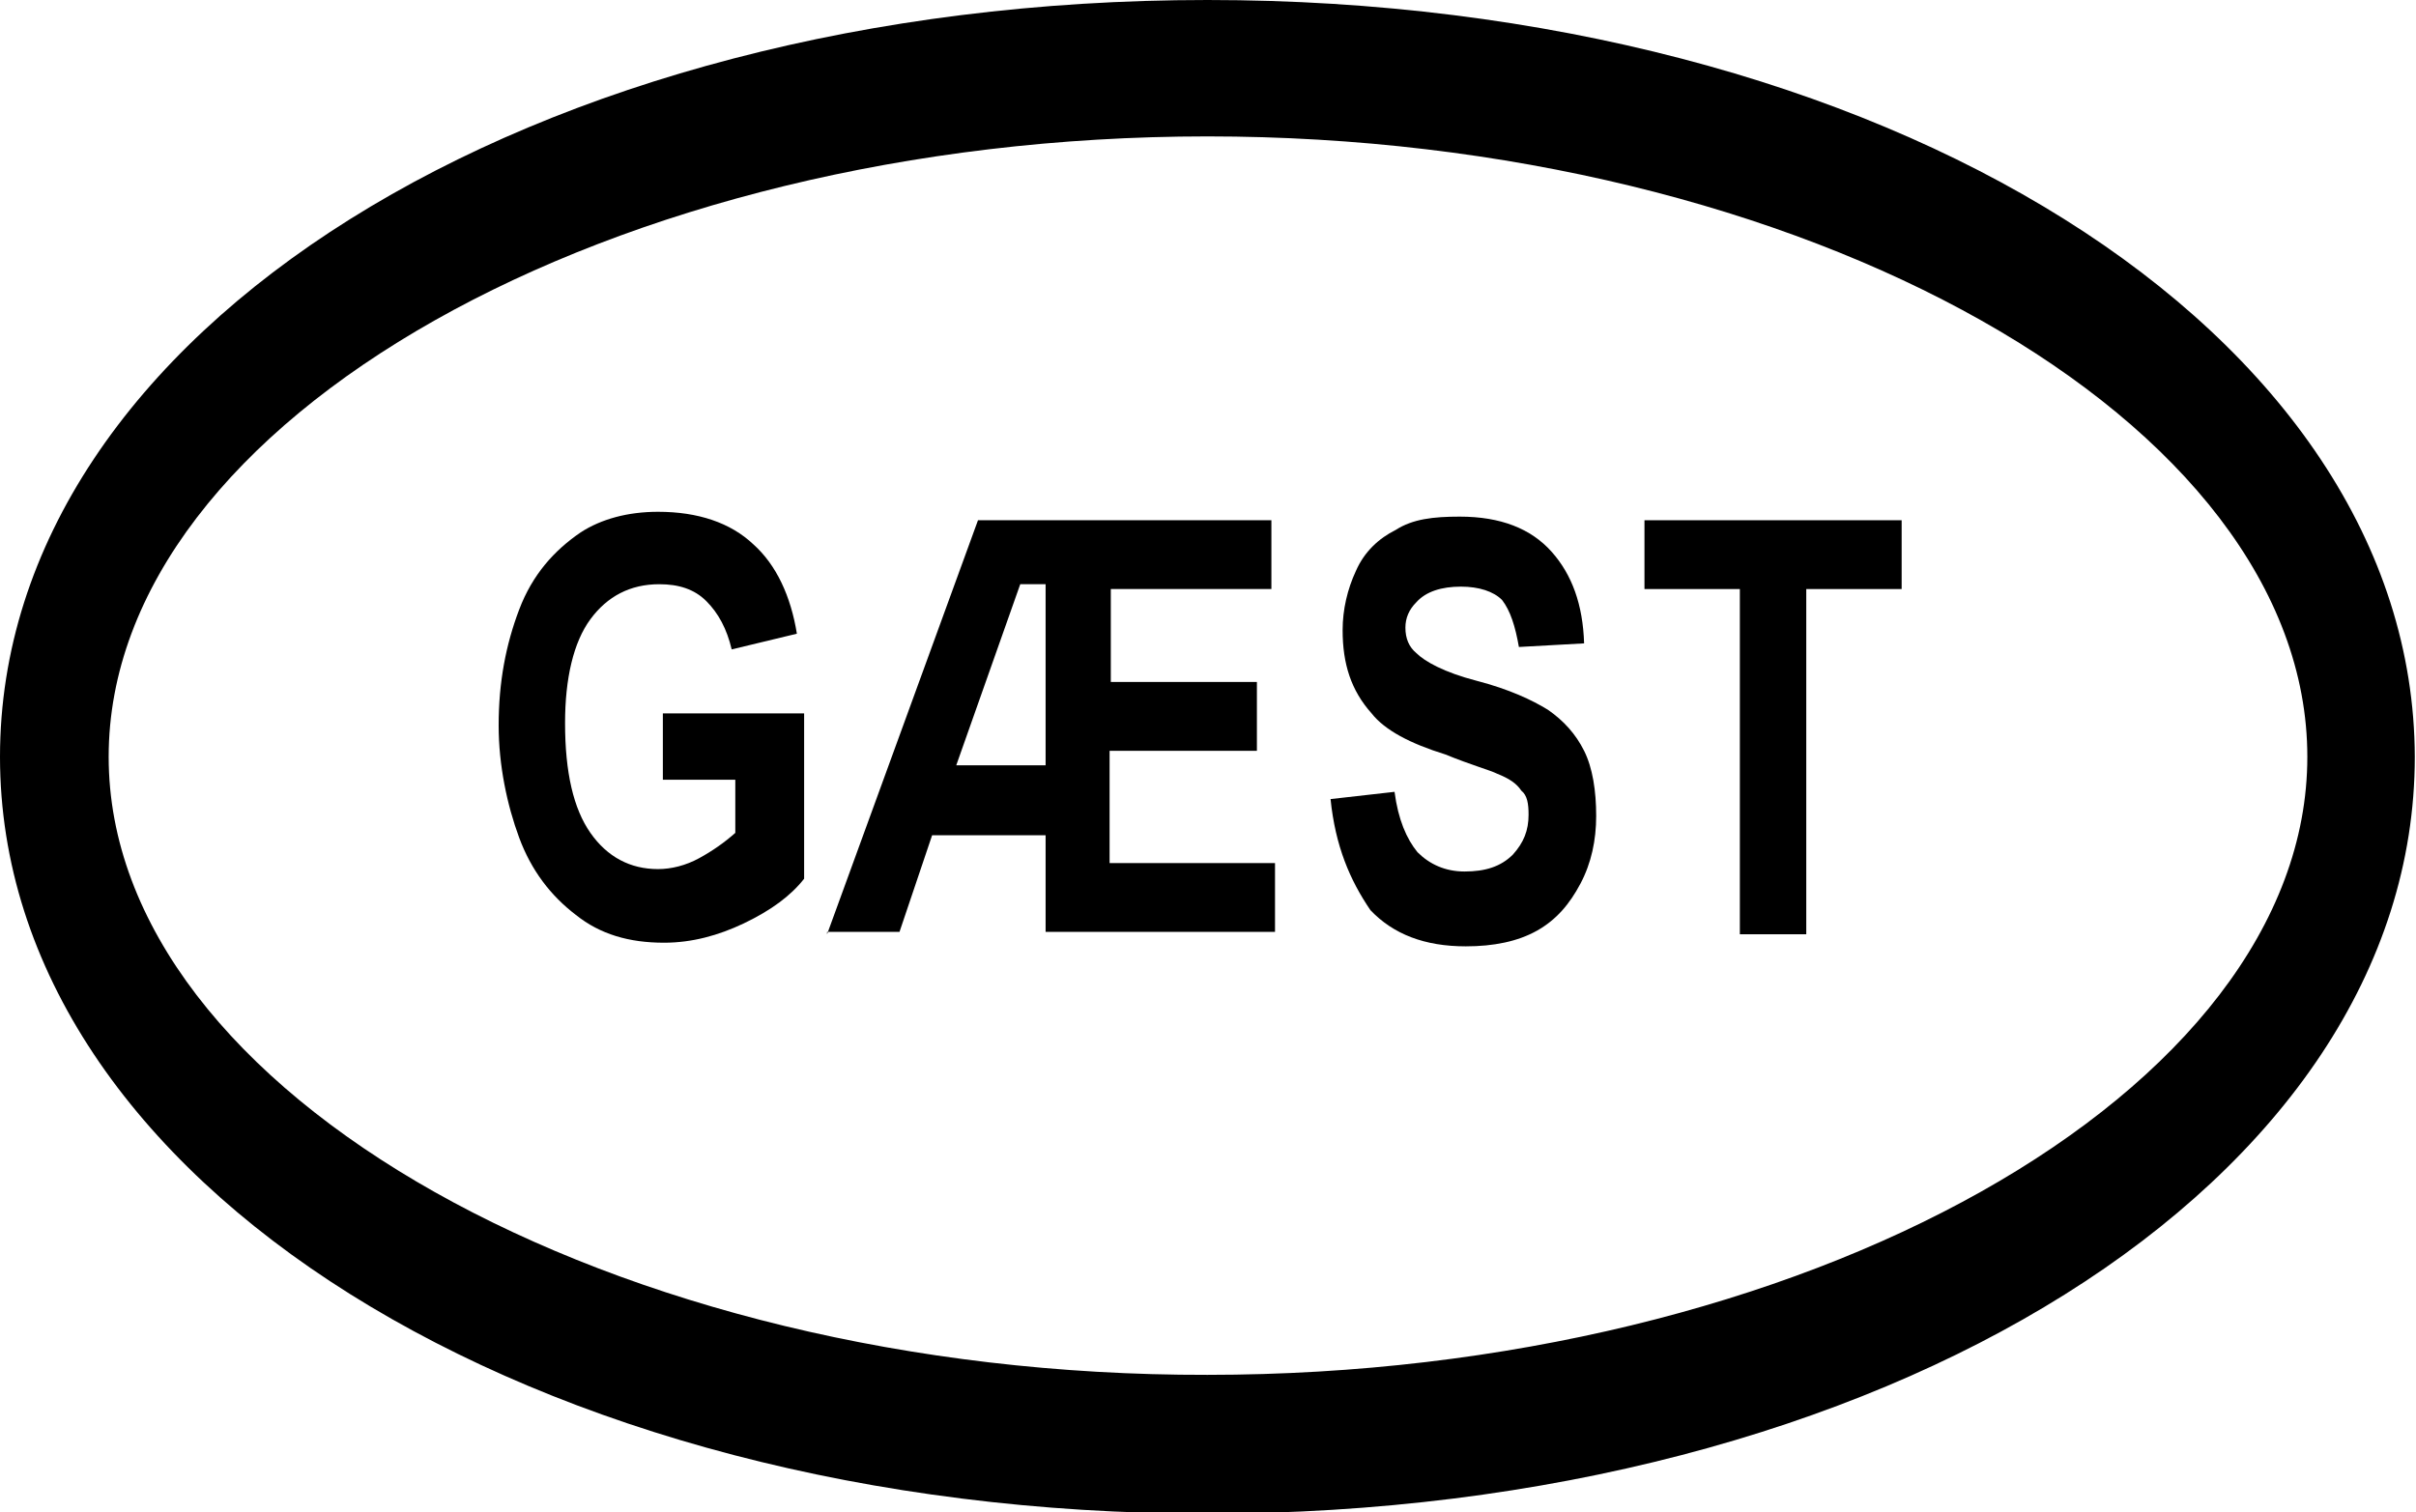
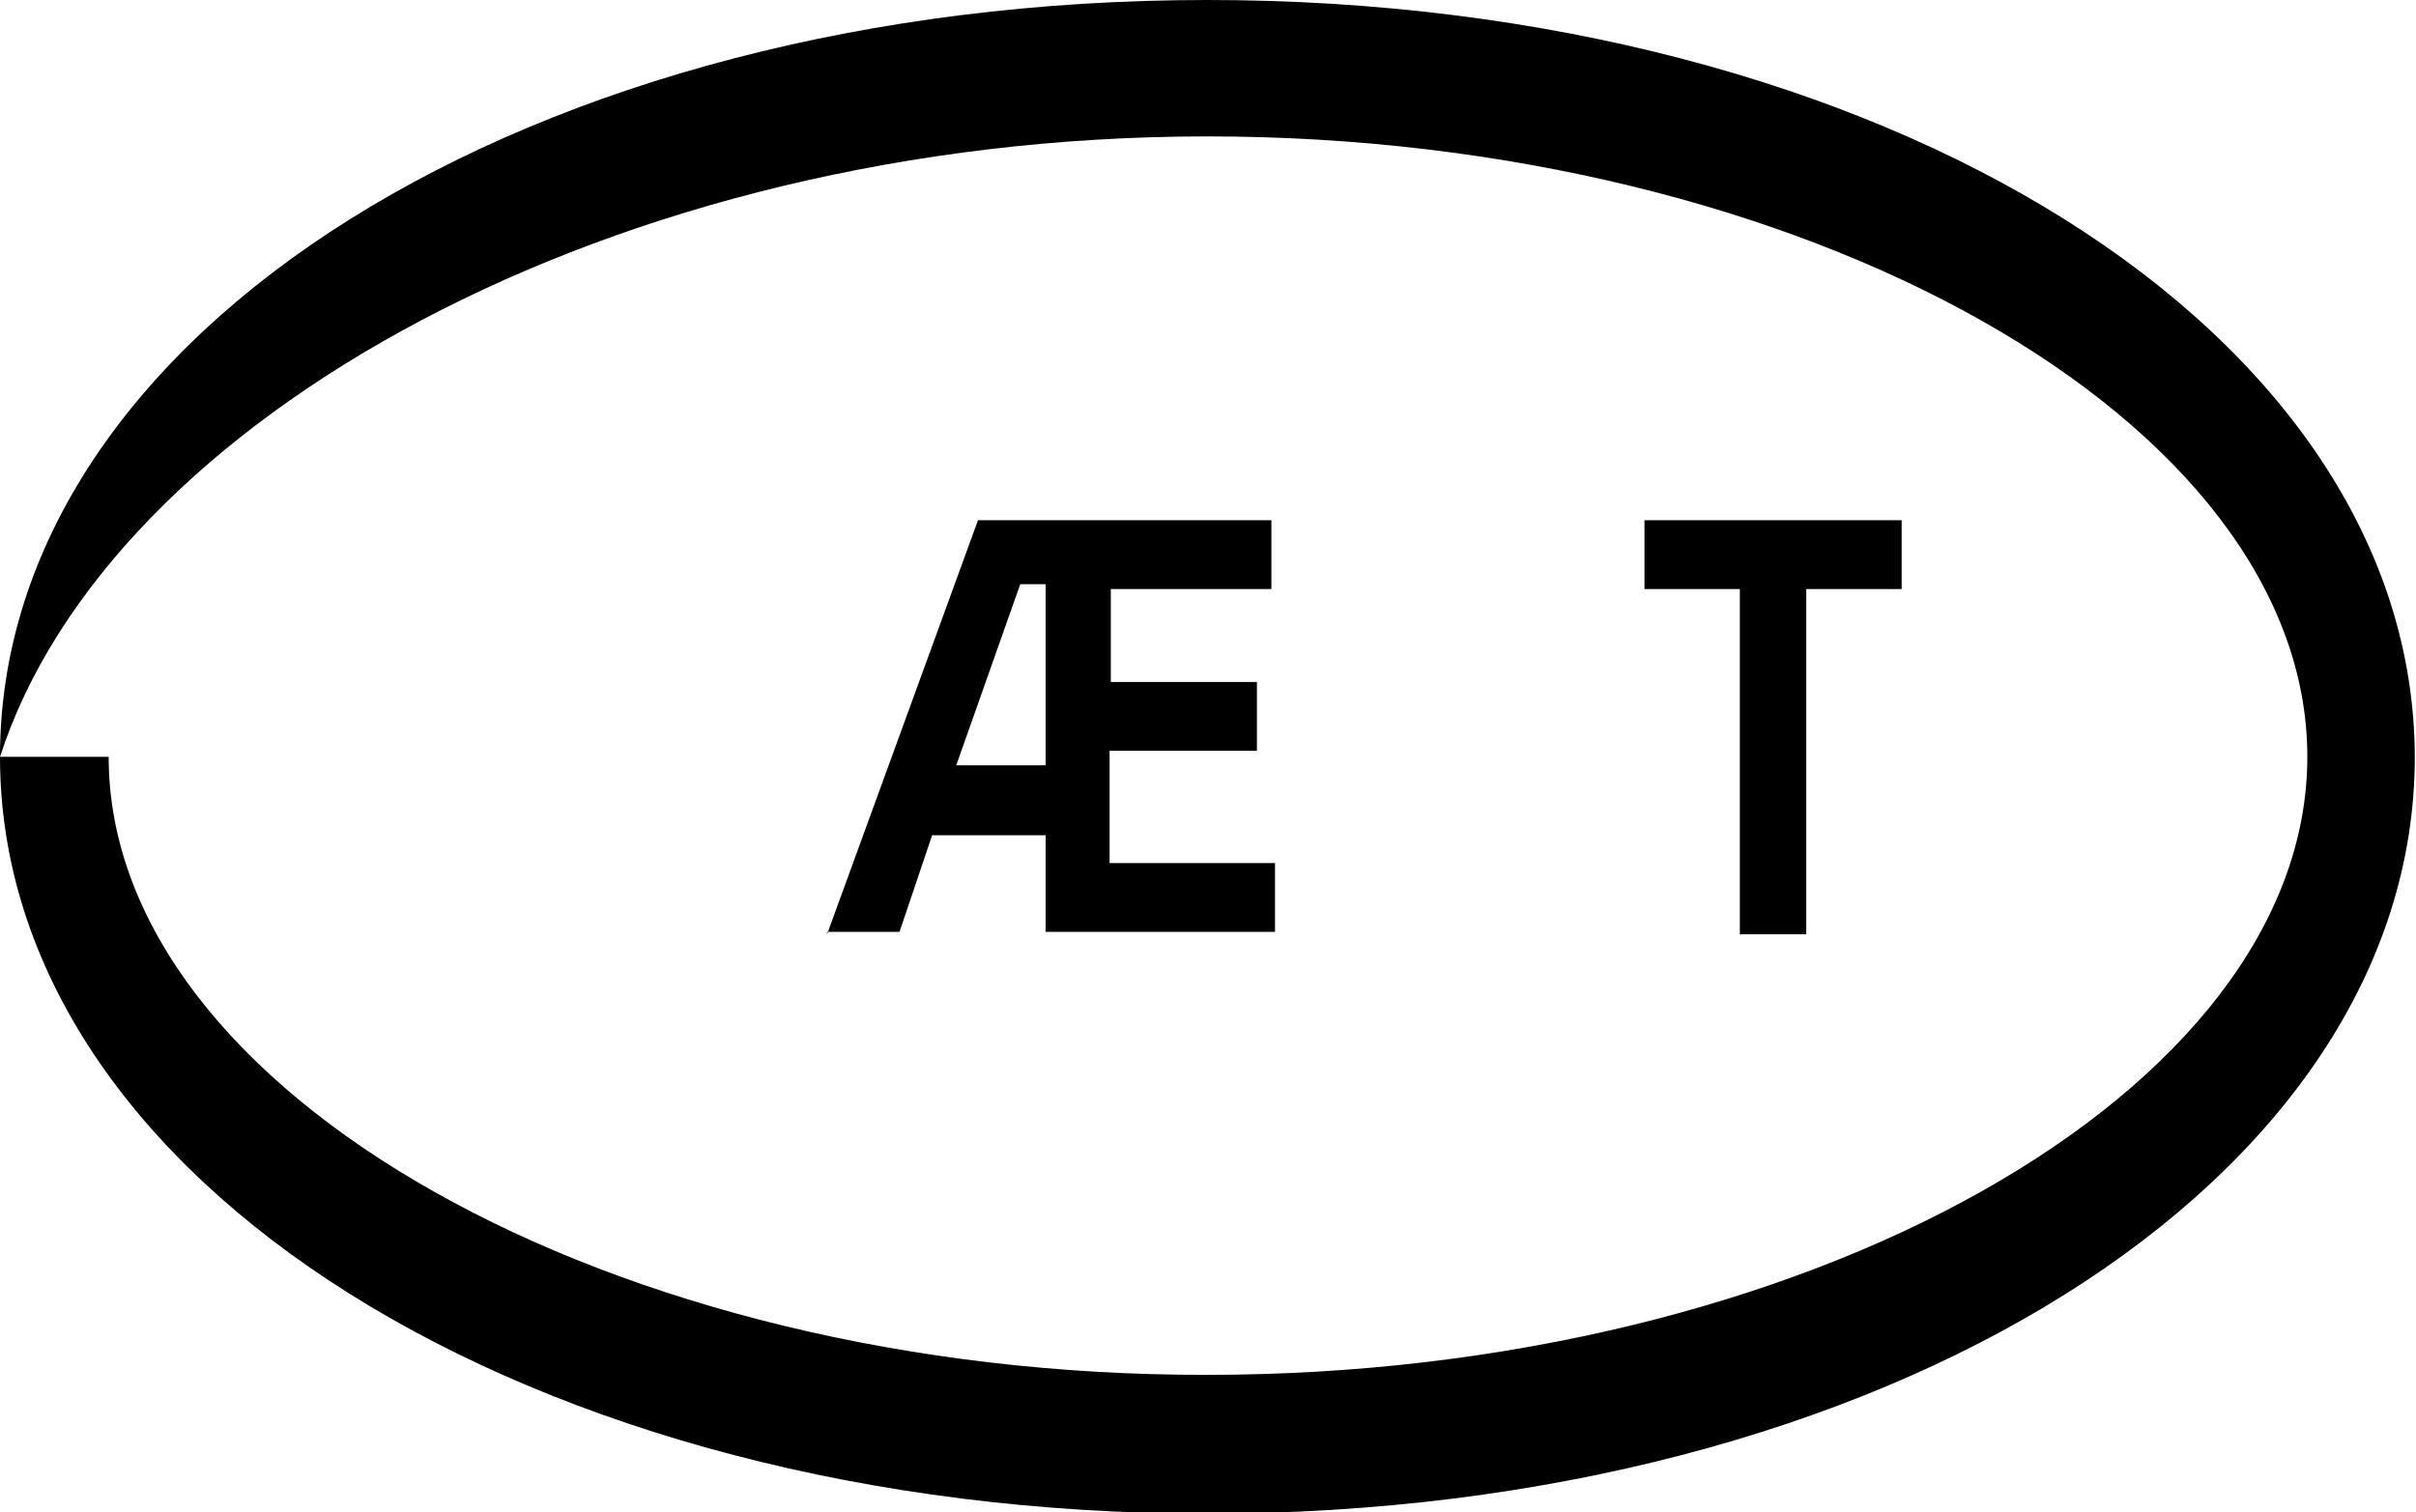
<svg xmlns="http://www.w3.org/2000/svg" version="1.0" width="200.1" height="125.3" viewBox="0 0 200.1 125.3" xml:space="preserve" style="overflow:visible">
  <defs />
-   <path d="M 54.9,64.8 L 54.9,59.1 L 66.6,59.1 L 66.6,72.8 C 65.5,74.2 63.9,75.4 61.6,76.5 C 59.5,77.5 57.3,78.1 55,78.1 C 52.1,78.1 49.7,77.4 47.7,75.8 C 45.6,74.2 44,72.1 43,69.4 C 42,66.7 41.3,63.4 41.3,60.1 C 41.3,56.5 41.9,53.4 43,50.5 C 44.1,47.6 45.9,45.6 48.1,44.1 C 49.8,43 52,42.4 54.5,42.4 C 57.8,42.4 60.5,43.3 62.4,45.1 C 64.3,46.8 65.5,49.4 66,52.5 L 60.6,53.8 C 60.2,52.1 59.5,50.8 58.5,49.8 C 57.5,48.8 56.2,48.4 54.6,48.4 C 52.2,48.4 50.3,49.4 48.9,51.3 C 47.5,53.2 46.8,56.2 46.8,59.9 C 46.8,64 47.5,67 48.9,69 C 50.3,71 52.2,72 54.5,72 C 55.6,72 56.8,71.7 57.9,71.1 C 59,70.5 60,69.8 60.9,69 L 60.9,64.6 L 54.9,64.6 L 54.9,64.8 L 54.9,64.8 z" id="path4" />
  <path d="M 68.5,77.4 L 81,43.1 L 105.3,43.1 L 105.3,48.8 L 92,48.8 L 92,56.5 L 104.1,56.5 L 104.1,62.2 L 91.9,62.2 L 91.9,71.5 L 105.6,71.5 L 105.6,77.2 L 86.6,77.2 L 86.6,69.2 L 77.2,69.2 L 74.5,77.2 L 68.5,77.2 L 68.5,77.4 z M 79.2,63.4 L 86.6,63.4 L 86.6,48.4 L 84.5,48.4 L 79.2,63.4 z" id="path3152" />
-   <path d="M 110.2,66.2 L 115.5,65.6 C 115.8,67.9 116.5,69.5 117.4,70.6 C 118.4,71.6 119.7,72.2 121.3,72.2 C 123,72.2 124.3,71.8 125.3,70.8 C 126.2,69.8 126.6,68.8 126.6,67.5 C 126.6,66.6 126.5,65.9 126,65.5 C 125.6,64.9 125,64.5 124,64.1 C 123.4,63.8 121.9,63.4 119.7,62.5 C 116.8,61.6 114.7,60.5 113.6,59.1 C 111.9,57.2 111.2,55 111.2,52.2 C 111.2,50.5 111.6,48.8 112.3,47.3 C 113,45.7 114.2,44.6 115.6,43.9 C 117,43 118.7,42.8 120.9,42.8 C 124.3,42.8 126.8,43.8 128.5,45.7 C 130.2,47.6 131.1,50.1 131.2,53.3 L 125.8,53.6 C 125.5,51.9 125.1,50.6 124.4,49.7 C 123.7,49 122.5,48.6 121,48.6 C 119.4,48.6 118.1,49 117.3,49.9 C 116.7,50.5 116.4,51.2 116.4,52 C 116.4,52.9 116.7,53.6 117.3,54.1 C 118,54.8 119.6,55.7 122.3,56.4 C 125,57.1 126.9,58 128.2,58.8 C 129.5,59.7 130.5,60.8 131.2,62.2 C 131.9,63.6 132.2,65.5 132.2,67.6 C 132.2,69.6 131.8,71.5 130.9,73.2 C 130,74.9 128.9,76.2 127.3,77.1 C 125.7,78 123.7,78.4 121.4,78.4 C 118,78.4 115.4,77.4 113.5,75.4 C 111.8,72.9 110.6,70.1 110.2,66.2 z" id="path8" />
  <path d="M 144.1,77.4 L 144.1,48.8 L 136.2,48.8 L 136.2,43.1 L 157.5,43.1 L 157.5,48.8 L 149.6,48.8 L 149.6,77.4 L 144.1,77.4 z" id="path10" />
-   <path d="M 0,62.7 C 0,97.8 44,125.4 100,125.4 C 156,125.4 200,97.9 200,62.7 C 199.9,27.5 156,0 100,0 C 44,0 0,27.5 0,62.7 z M 9,62.7 C 9,34.8 50.7,11.3 100,11.3 C 149.4,11.3 191.1,34.8 191.1,62.7 C 191.1,90.5 149.4,113.9 100,113.9 C 50.7,114 9,90.5 9,62.7 z" id="path3156" />
+   <path d="M 0,62.7 C 0,97.8 44,125.4 100,125.4 C 156,125.4 200,97.9 200,62.7 C 199.9,27.5 156,0 100,0 C 44,0 0,27.5 0,62.7 z C 9,34.8 50.7,11.3 100,11.3 C 149.4,11.3 191.1,34.8 191.1,62.7 C 191.1,90.5 149.4,113.9 100,113.9 C 50.7,114 9,90.5 9,62.7 z" id="path3156" />
</svg>